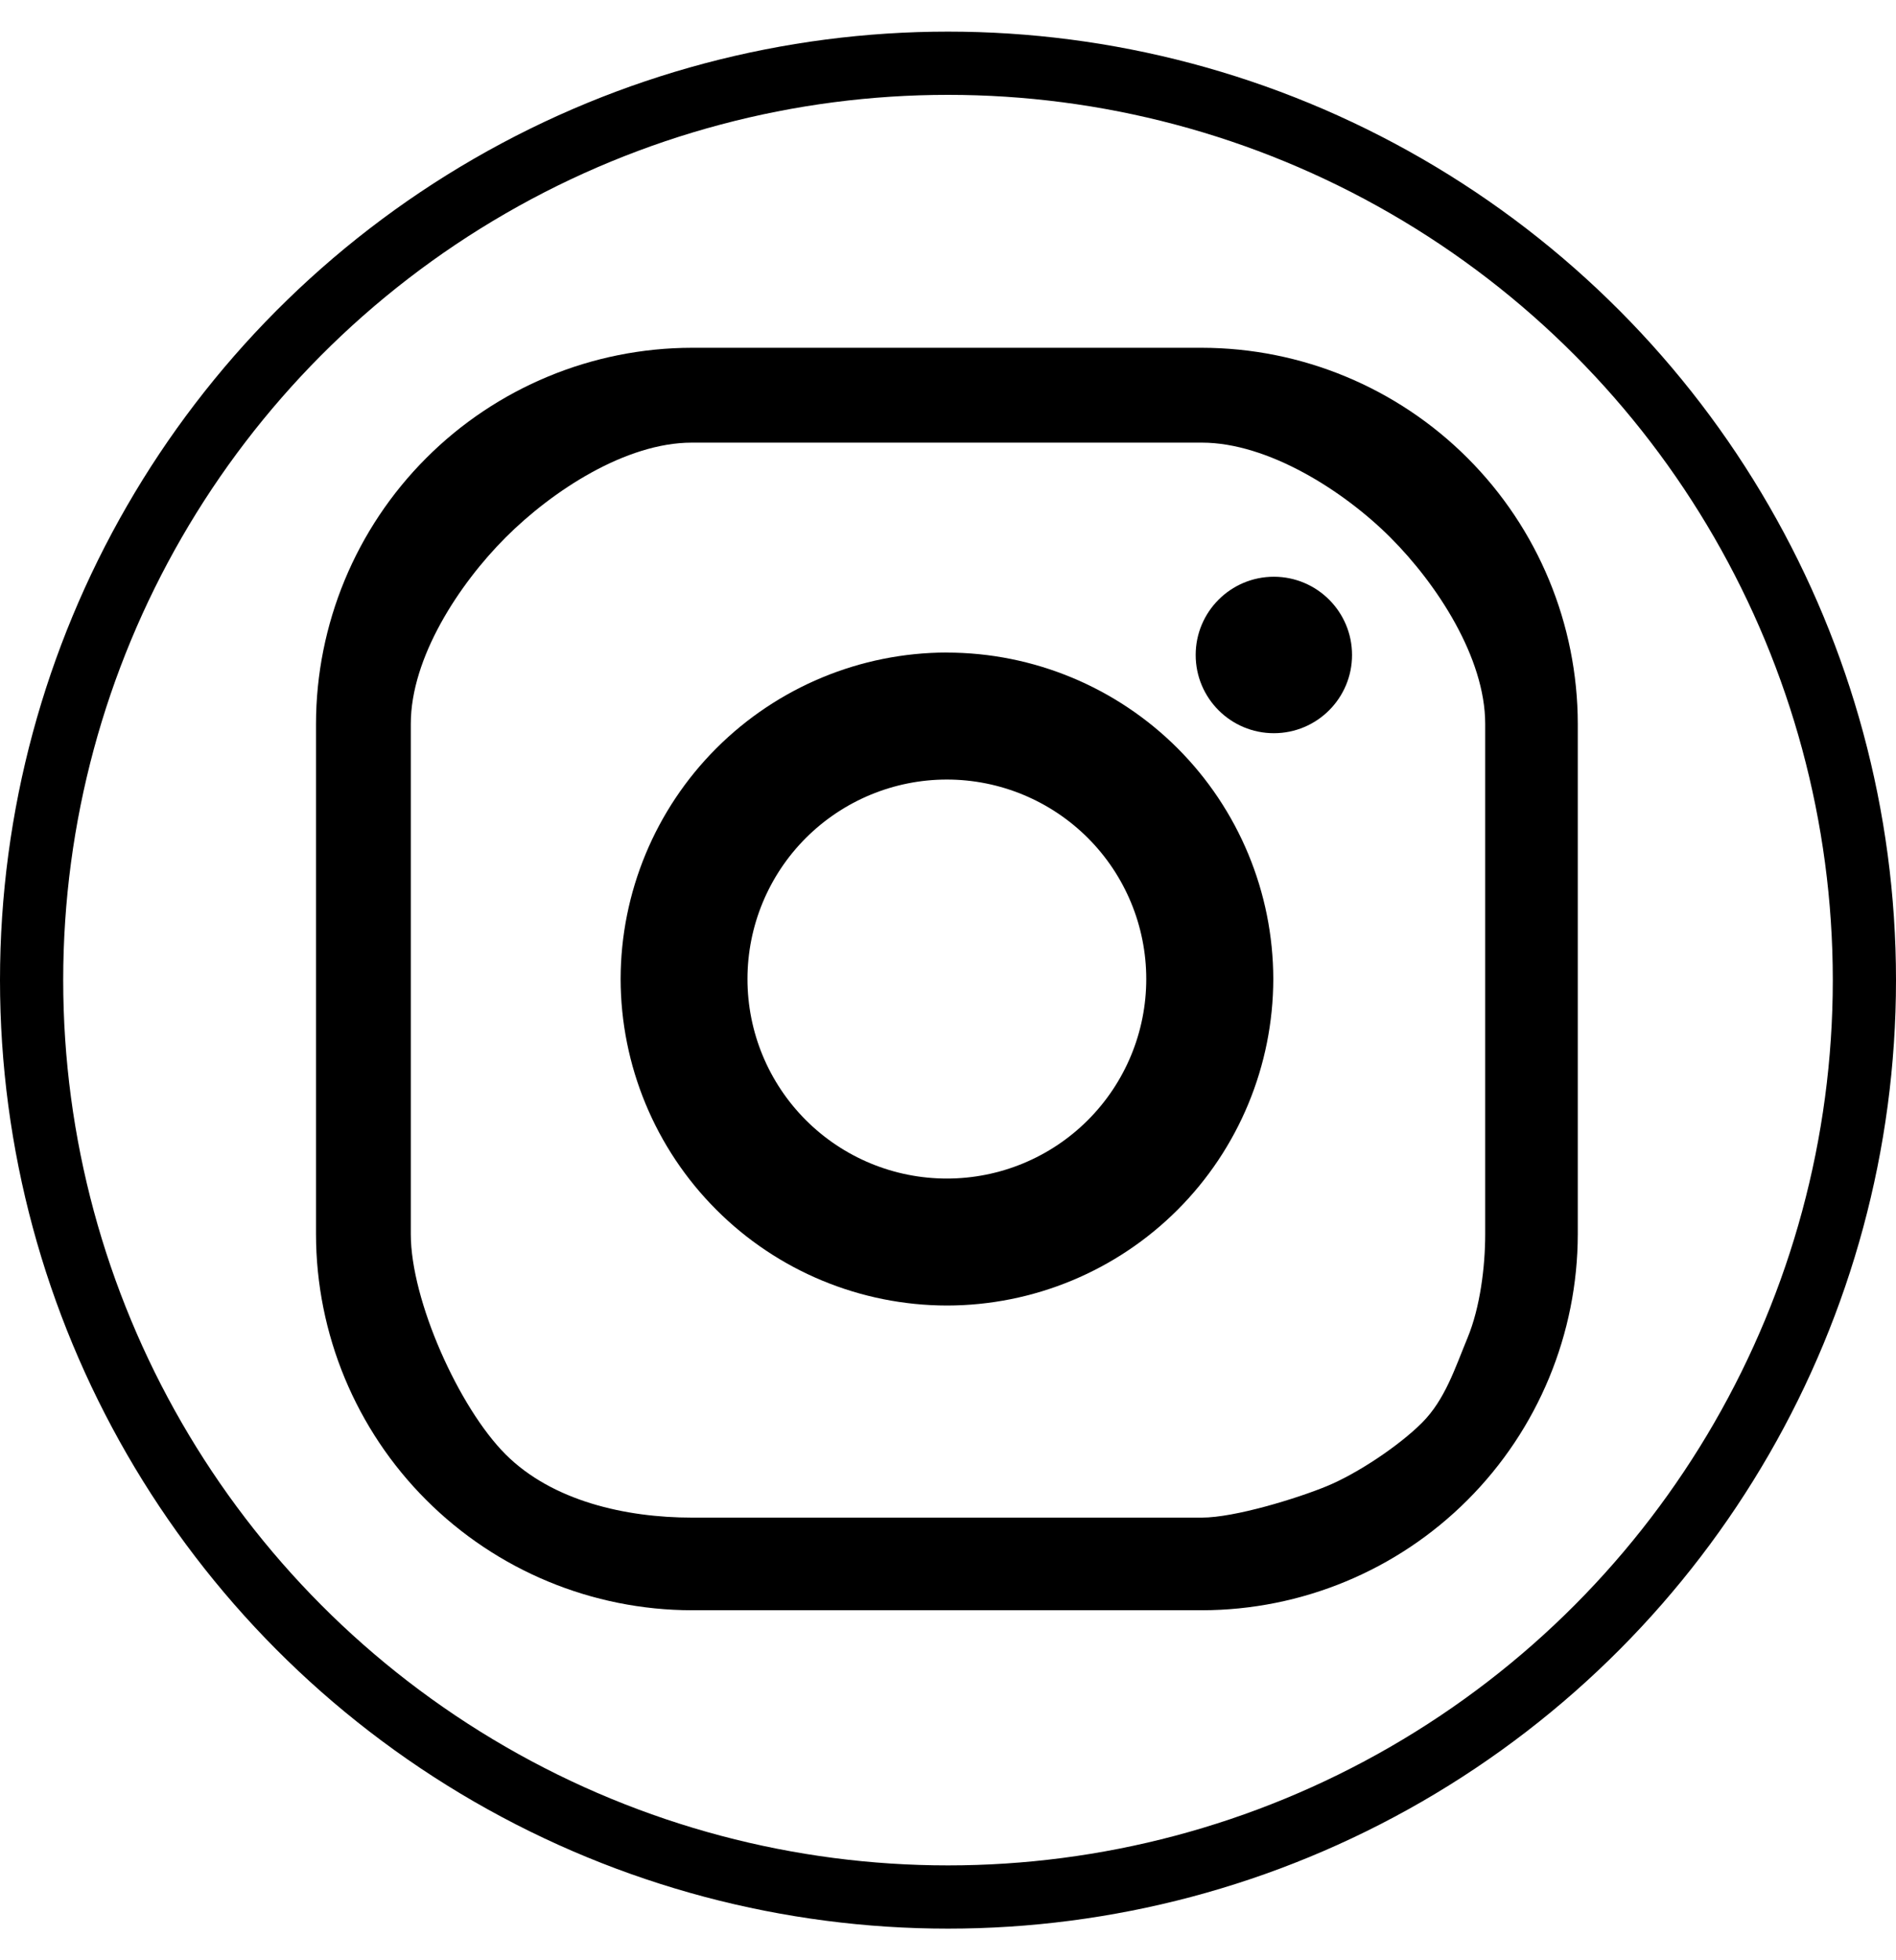
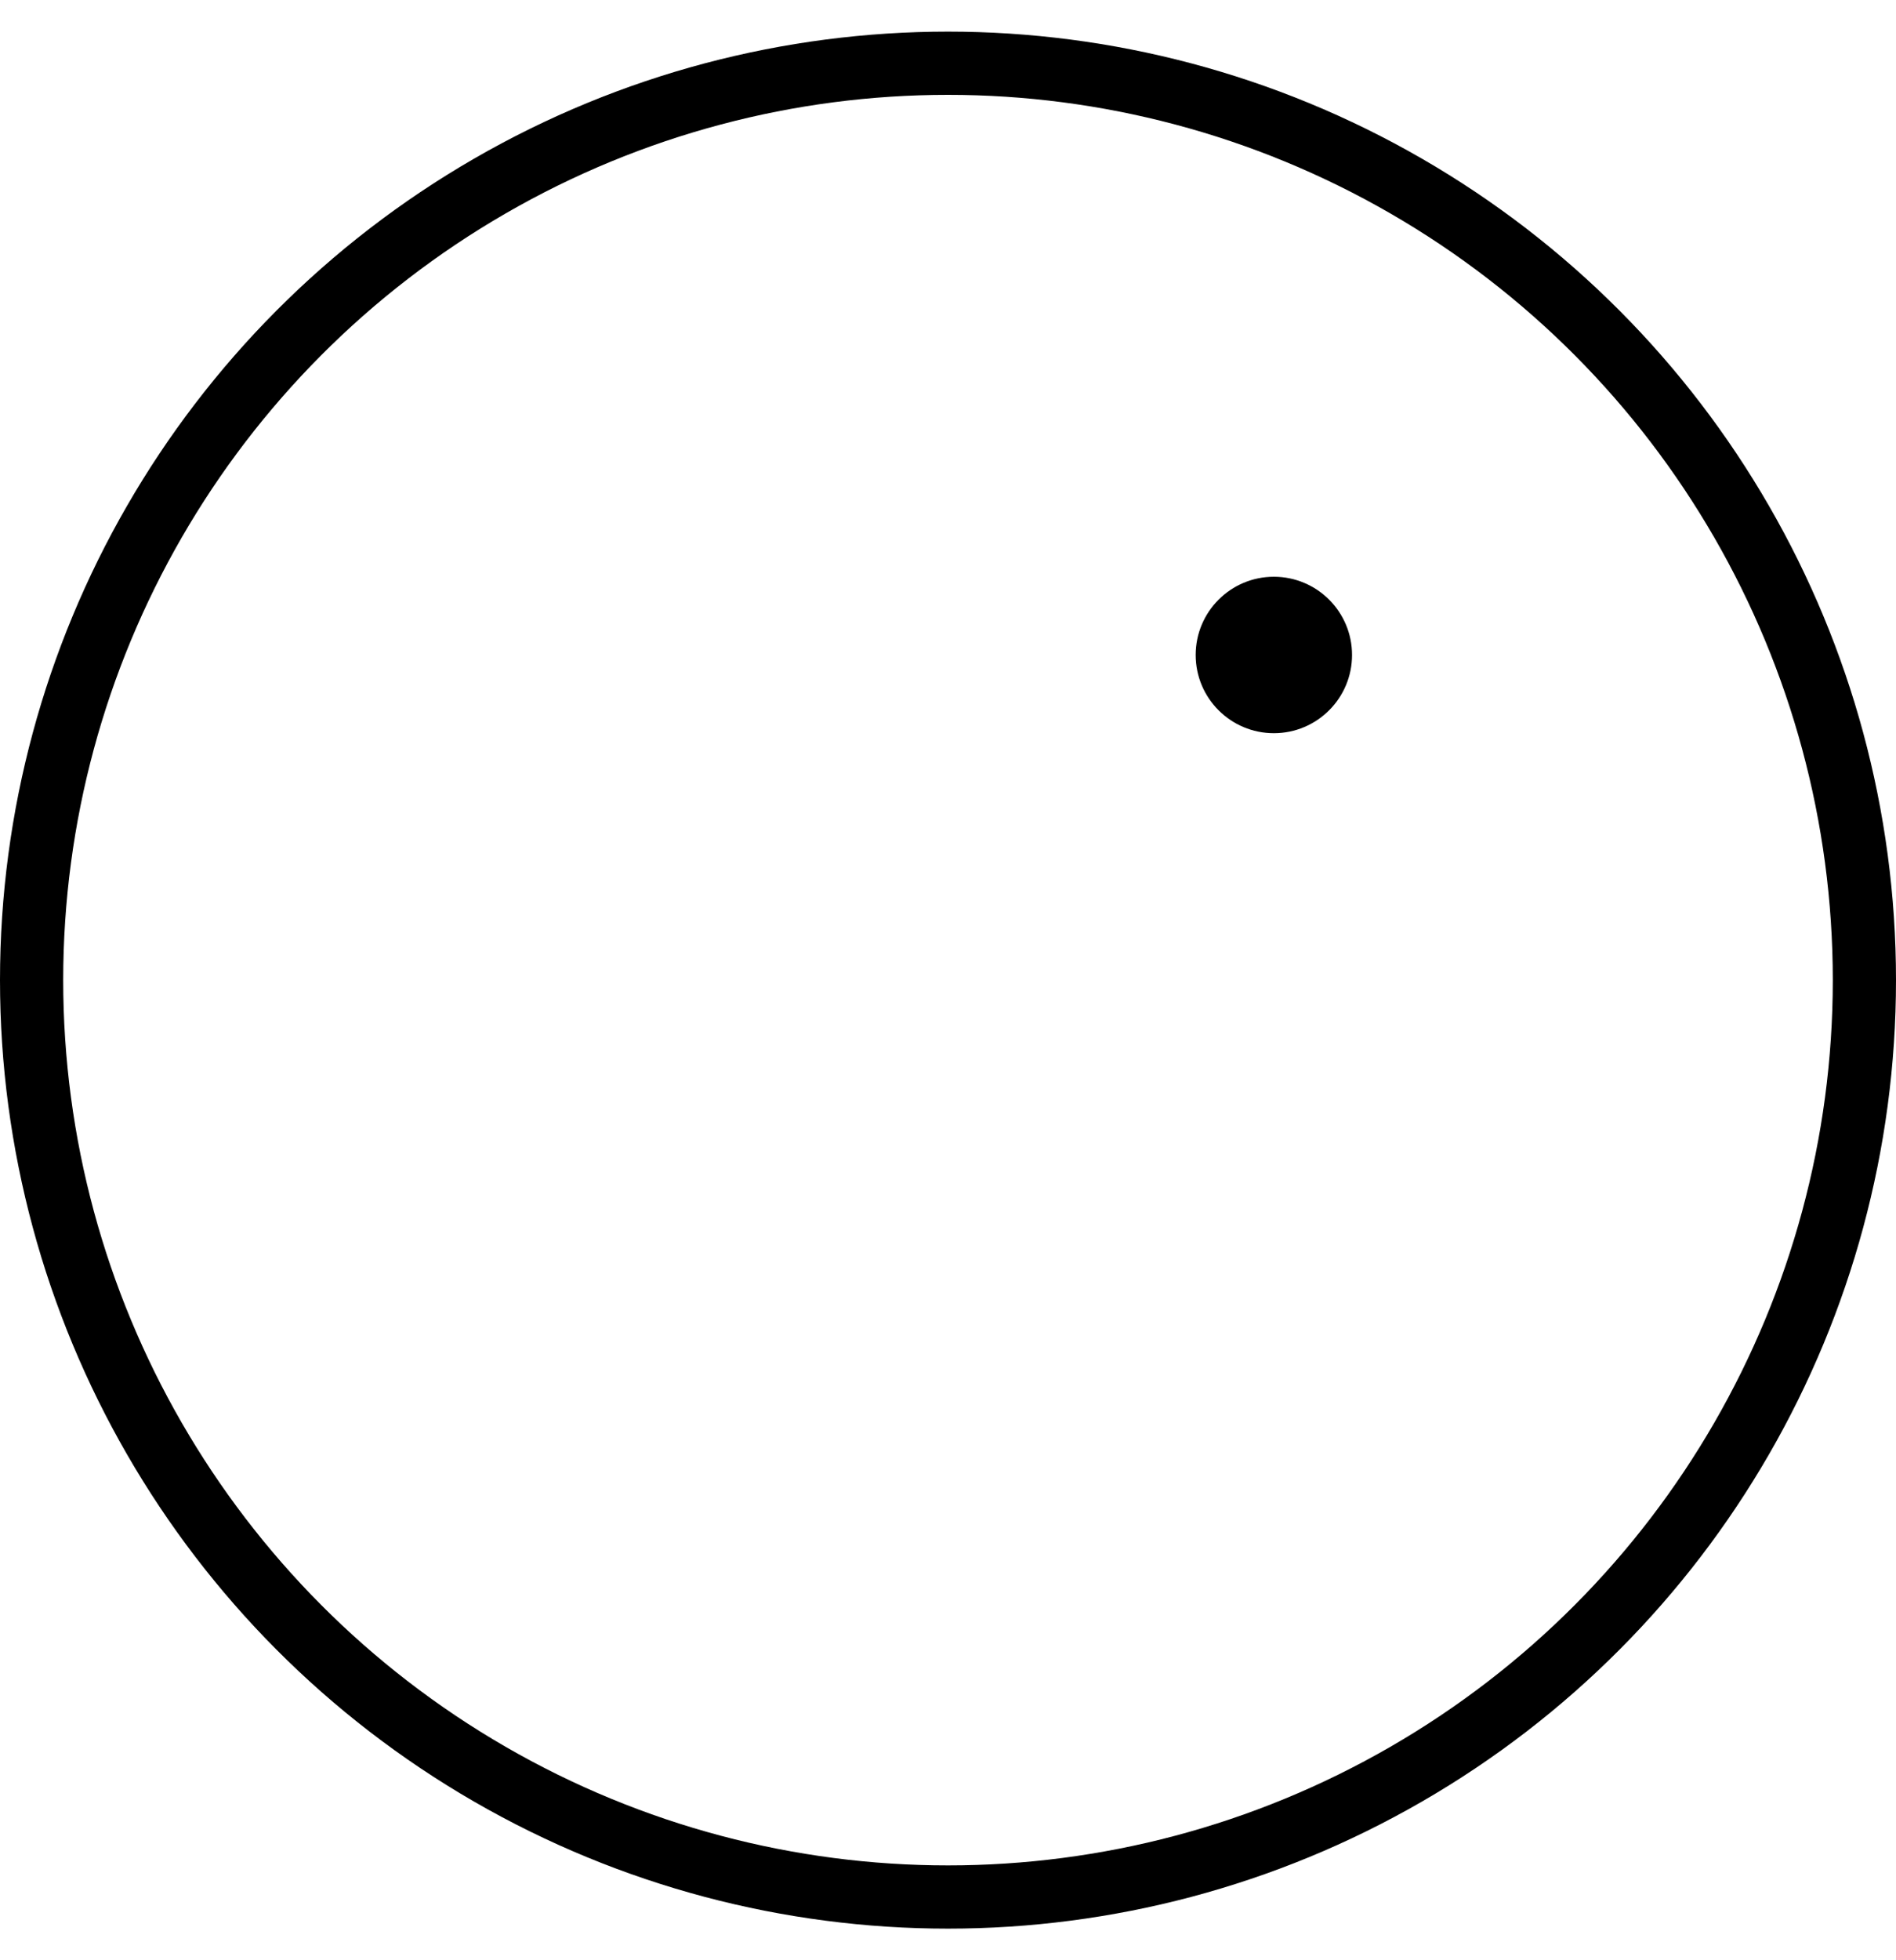
<svg xmlns="http://www.w3.org/2000/svg" width="30" height="31" viewBox="0 0 30 31" fill="none">
-   <path d="M19.017 5.5H10.947C9.37 5.502 7.858 6.129 6.744 7.244C5.629 8.359 5.002 9.871 5 11.448L5 19.518C5.002 21.095 5.629 22.607 6.744 23.721C7.859 24.836 9.371 25.463 10.948 25.465H19.018C20.595 25.463 22.107 24.836 23.221 23.721C24.336 22.606 24.963 21.094 24.965 19.517V11.447C24.963 9.87 24.336 8.358 23.221 7.244C22.106 6.129 20.594 5.502 19.017 5.5ZM23.5 19.518C23.5 20.035 23.419 20.678 23.221 21.156C23.023 21.634 22.866 22.134 22.5 22.5C22.134 22.866 21.478 23.302 21 23.5C20.522 23.698 19.534 24 19.017 24H10.948C9.903 24 8.739 23.739 8 23C7.261 22.261 6.5 20.563 6.5 19.518V11.447C6.5 10.402 7.261 9.239 8 8.5C8.739 7.761 9.902 7 10.947 7H19.017C20.062 7 21.261 7.761 22 8.5C22.739 9.239 23.5 10.403 23.5 11.448V19.518Z" fill="black" />
-   <path d="M14.982 10.319C13.614 10.321 12.302 10.866 11.334 11.834C10.366 12.802 9.822 14.114 9.82 15.482C9.822 16.851 10.366 18.163 11.334 19.131C12.302 20.1 13.614 20.644 14.983 20.646C16.352 20.645 17.665 20.1 18.633 19.132C19.601 18.164 20.145 16.851 20.147 15.482C20.145 14.113 19.6 12.801 18.632 11.833C17.663 10.866 16.351 10.321 14.982 10.32V10.319ZM14.982 18.638C14.145 18.638 13.343 18.306 12.751 17.714C12.159 17.122 11.827 16.32 11.827 15.483C11.827 14.646 12.159 13.844 12.751 13.252C13.343 12.661 14.145 12.328 14.982 12.328C15.819 12.328 16.621 12.661 17.213 13.252C17.805 13.844 18.137 14.646 18.137 15.483C18.137 16.32 17.805 17.122 17.213 17.714C16.621 18.306 15.819 18.638 14.982 18.638Z" fill="black" />
  <path d="M20.156 11.595C20.839 11.595 21.393 11.041 21.393 10.358C21.393 9.675 20.839 9.121 20.156 9.121C19.473 9.121 18.919 9.675 18.919 10.358C18.919 11.041 19.473 11.595 20.156 11.595Z" fill="black" />
  <circle cx="15" cy="15.5" r="14.5" stroke="black" />
</svg>